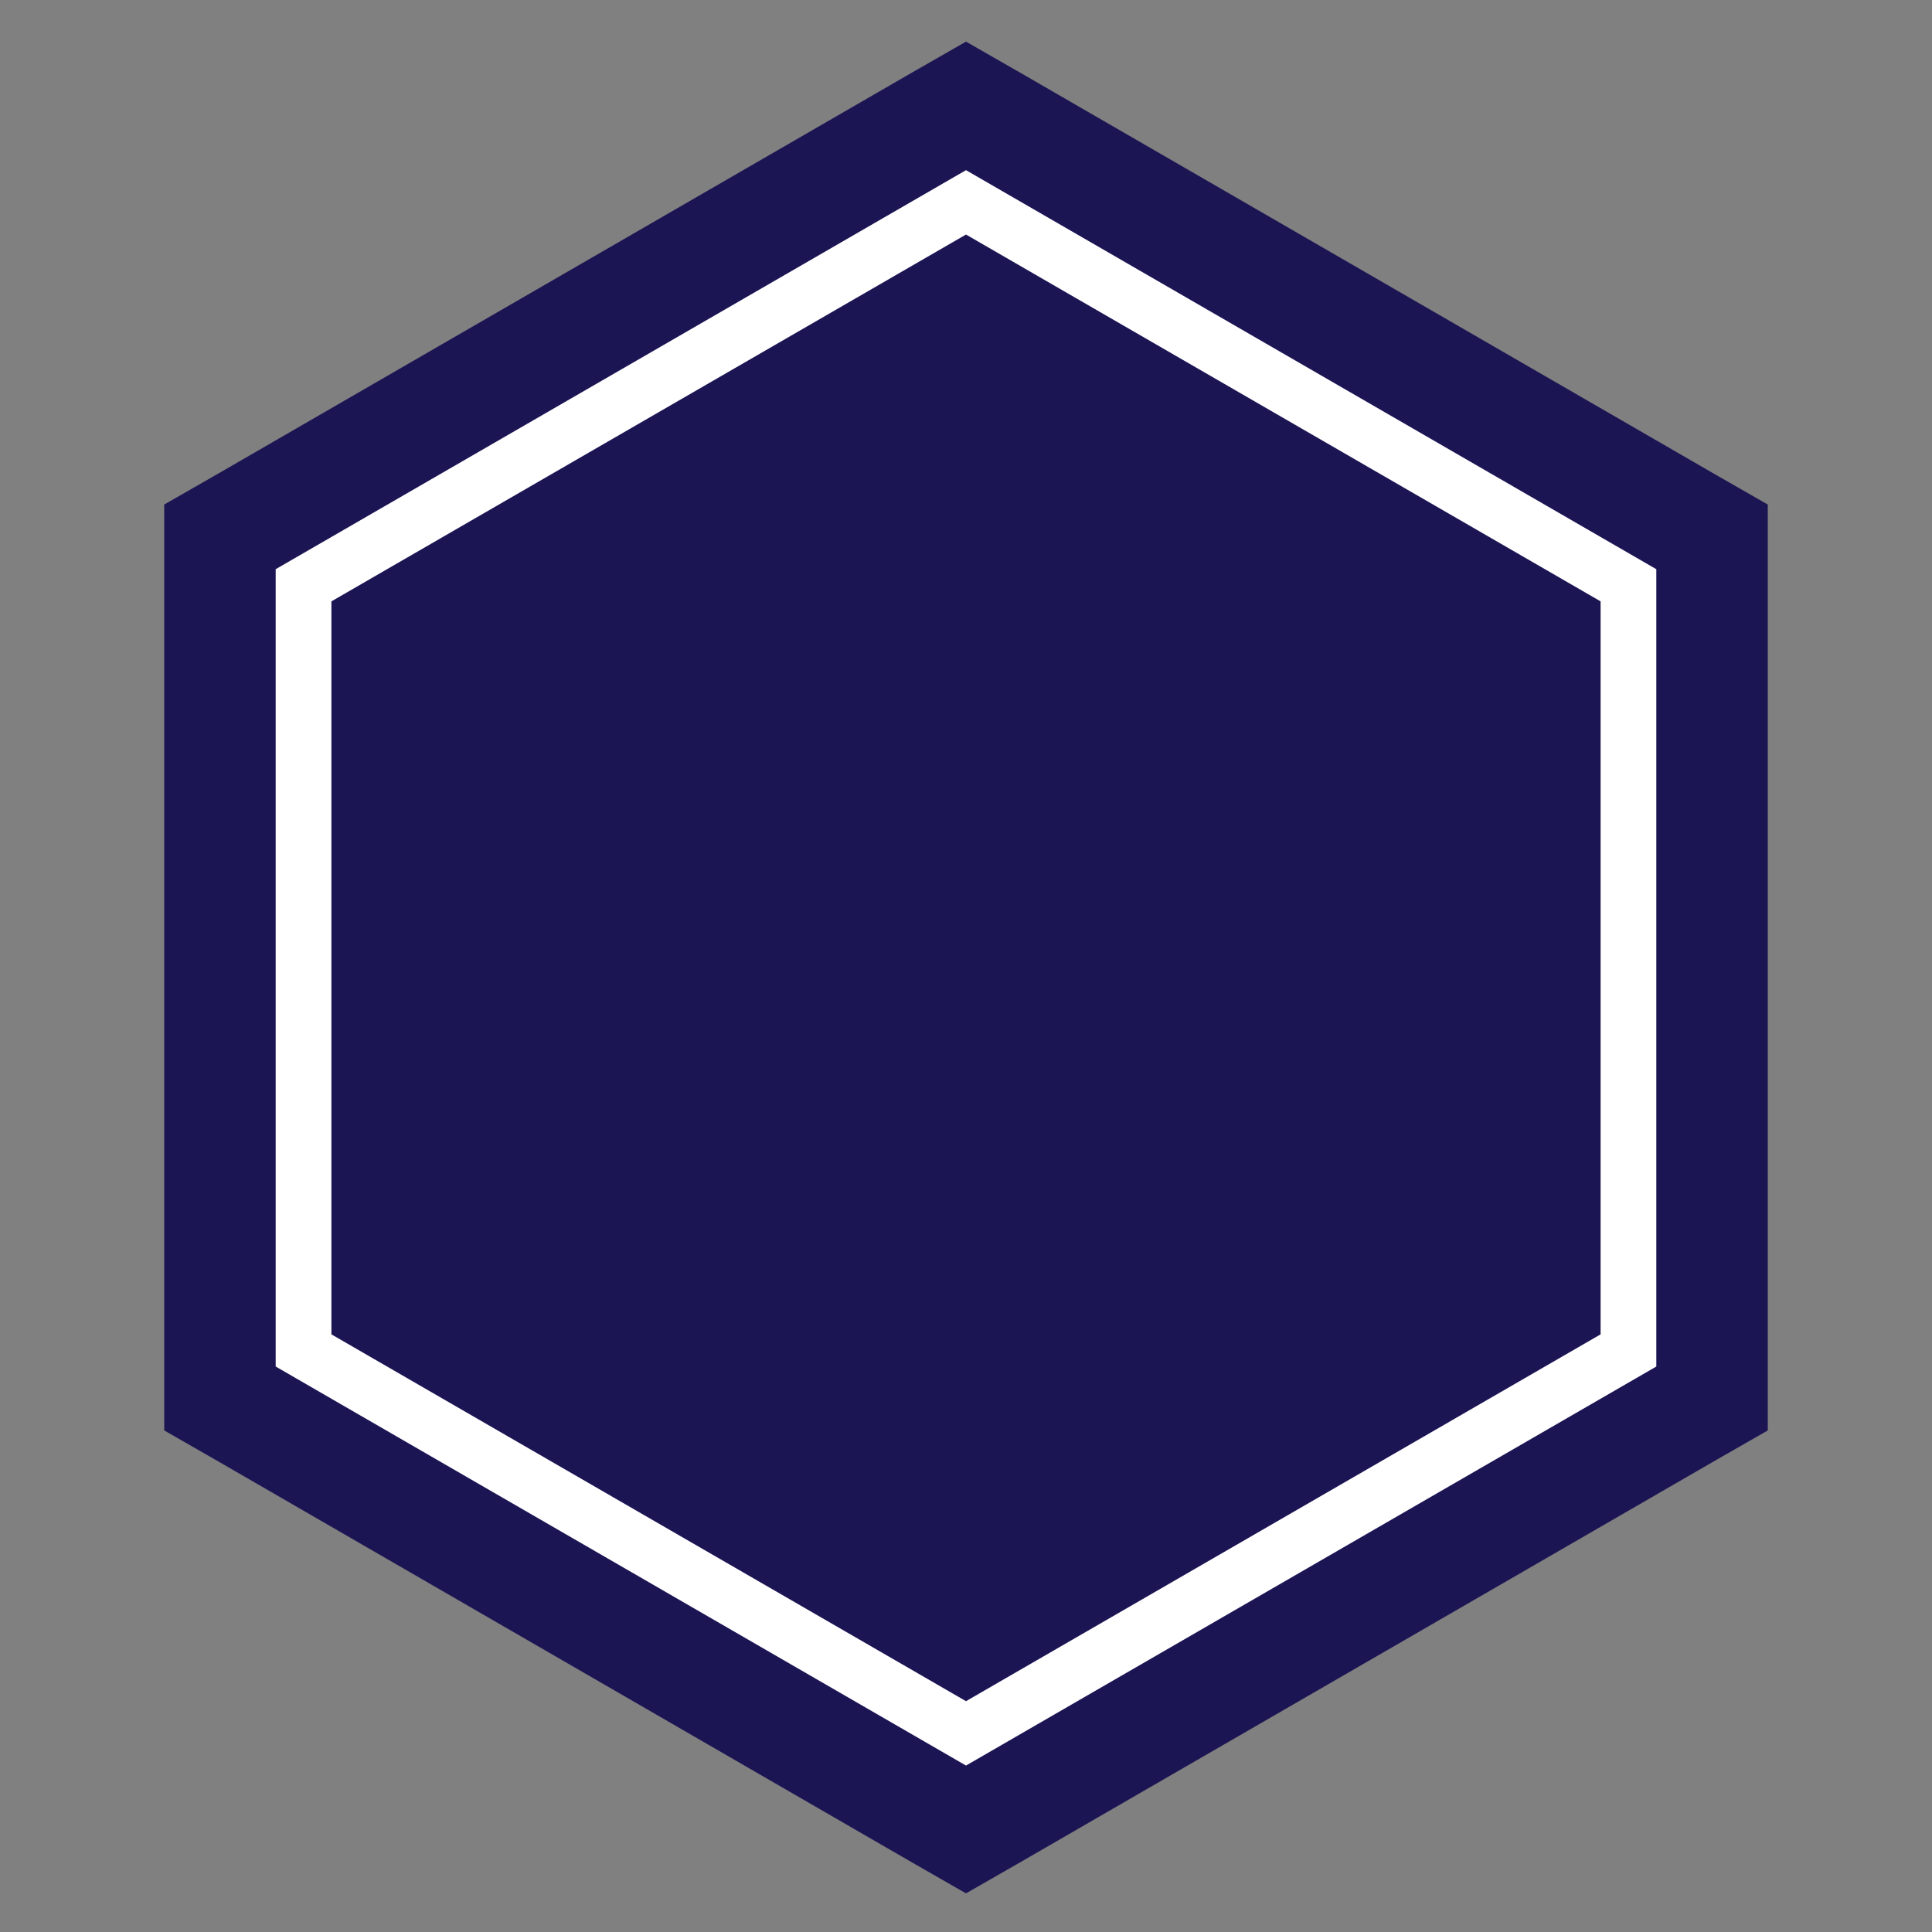
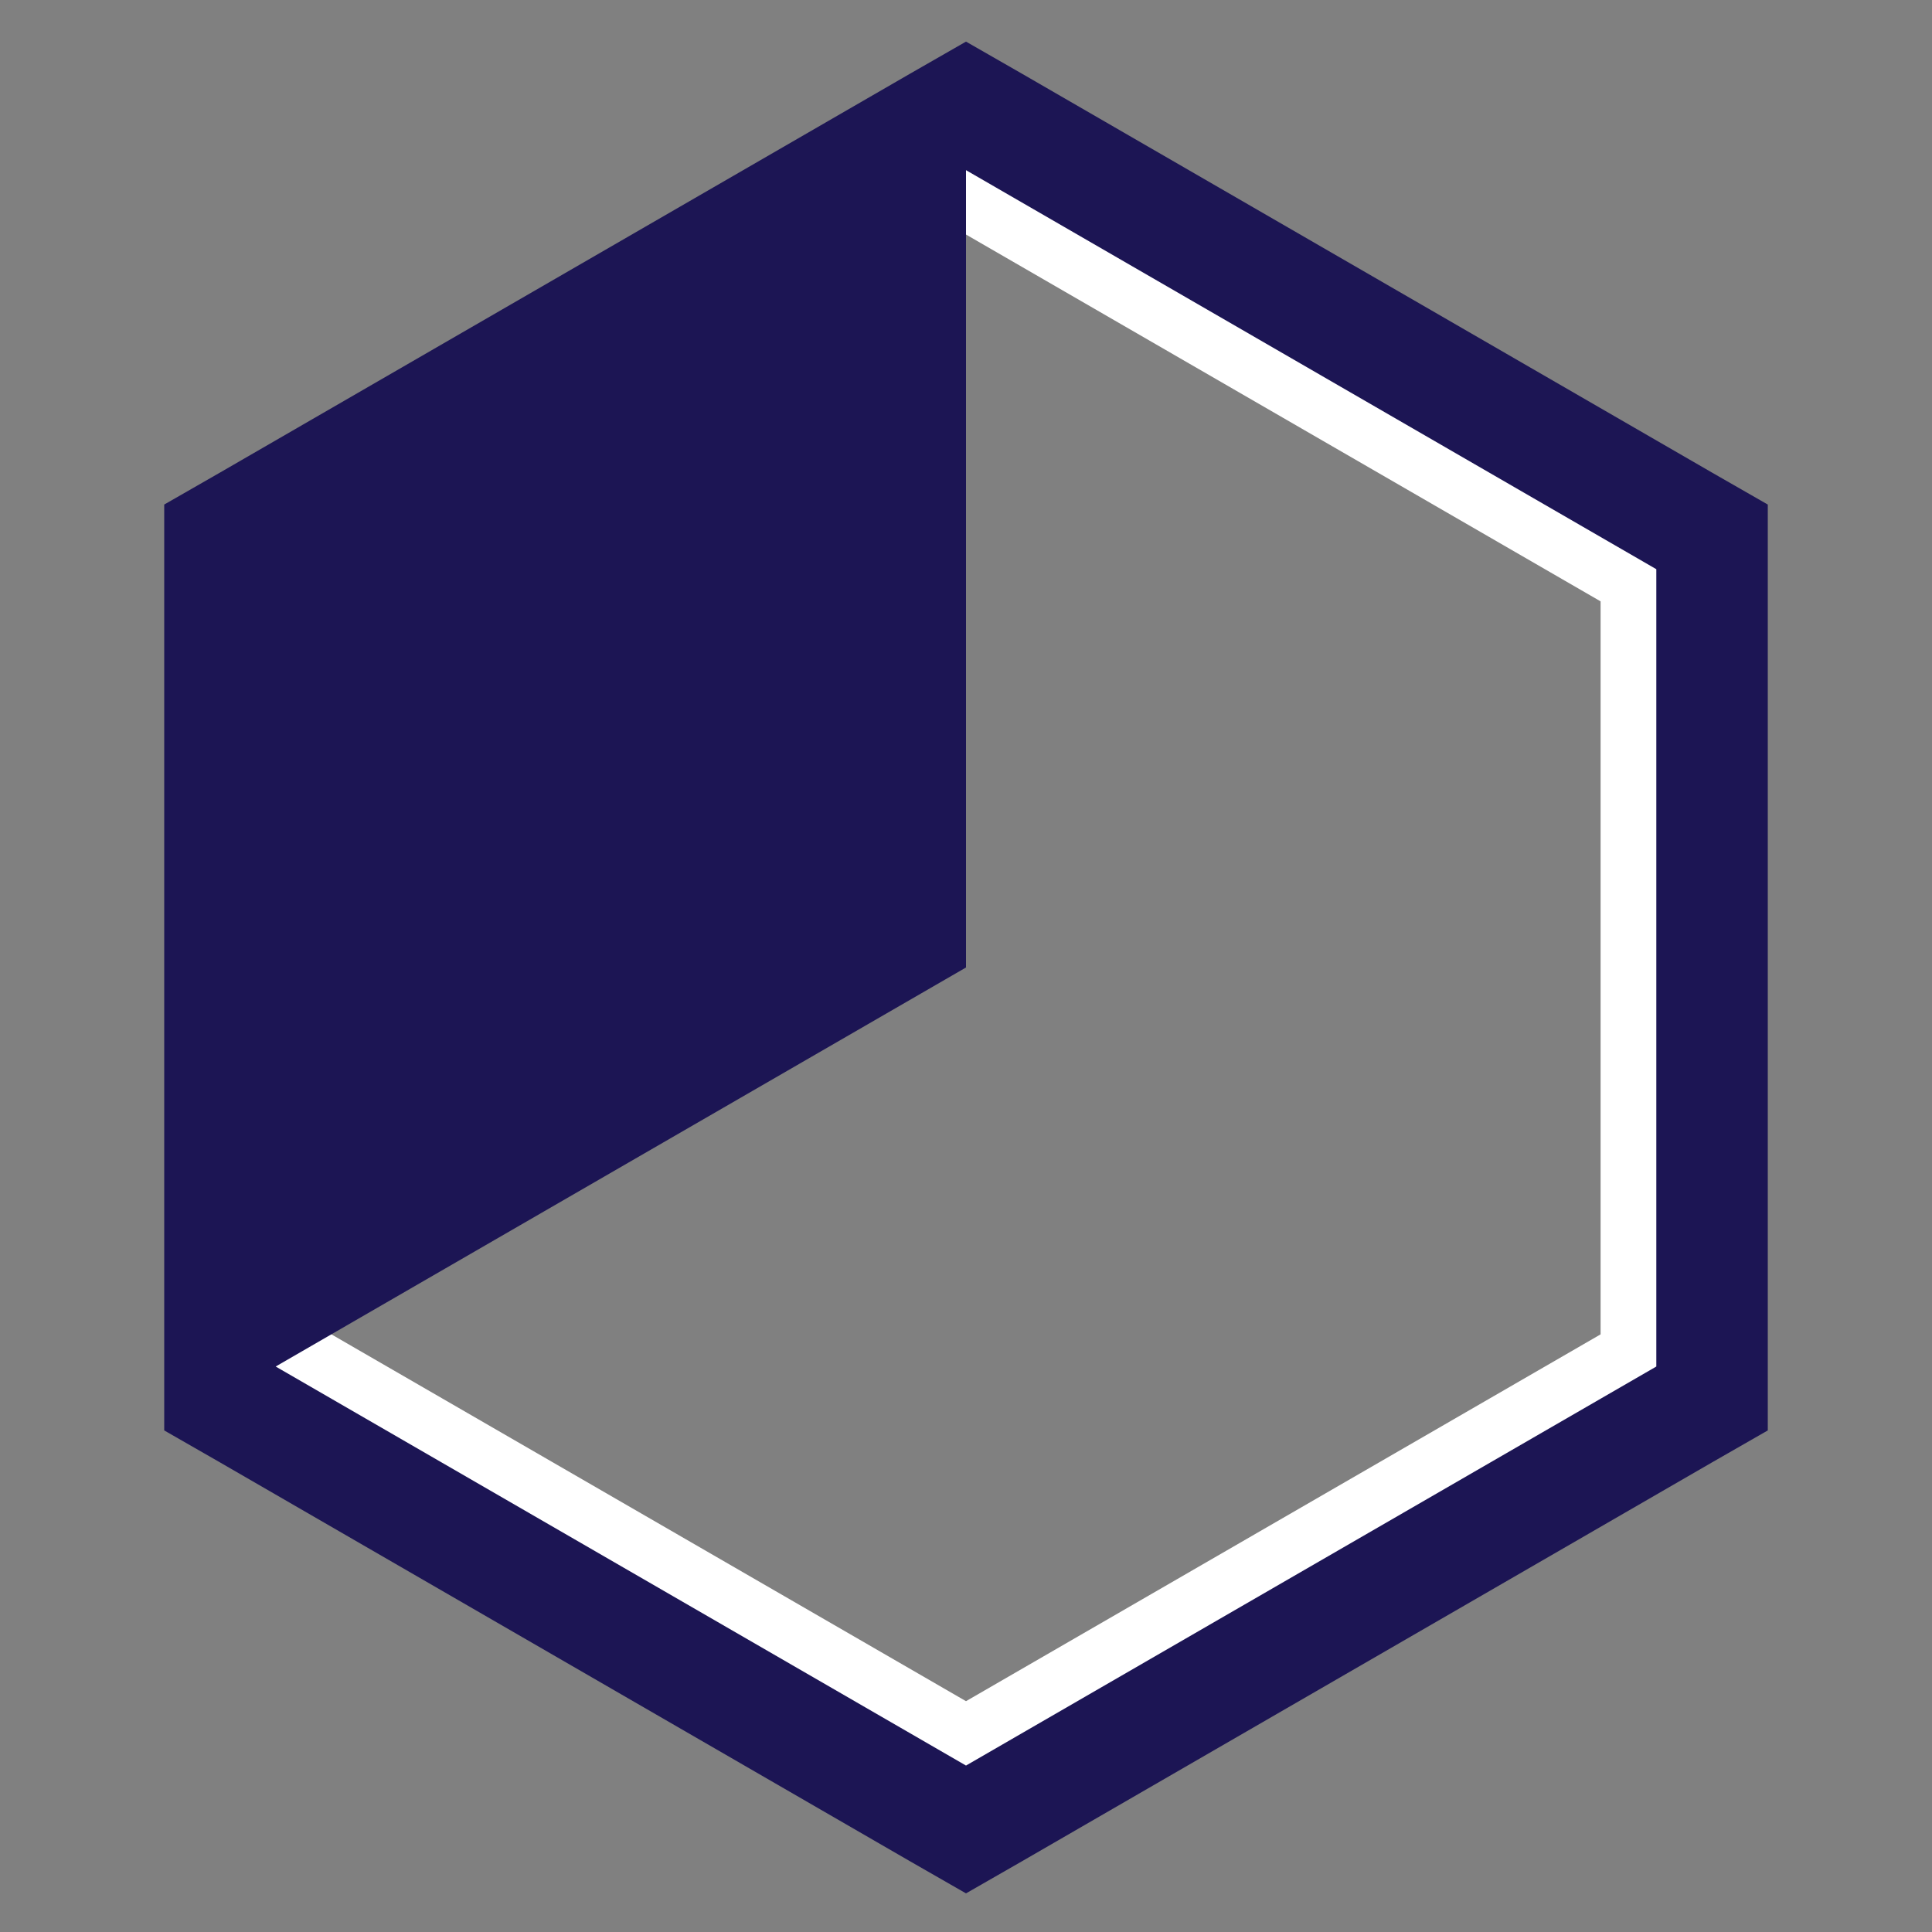
<svg xmlns="http://www.w3.org/2000/svg" version="1.1" viewBox="0 0 260 260">
  <rect x="0" y="0" width="260" height="260" fill="#808080" stroke="none" />
  <defs>
    <style>
      .cls-1 {
        fill: #1c1554;
      }

      .cls-2 {
        fill: none;
        stroke: #fff;
        stroke-miterlimit: 10;
        stroke-width: 15px;
      }
    </style>
  </defs>
  <g>
    <g id="Ebene_1">
      <g>
-         <polygon class="cls-1" points="222.9 183.9 222.9 76.6 130 22.9 37.1 76.6 37.1 183.9 130 237.6 222.9 183.9" />
        <polygon class="cls-2" points="222.9 183.9 222.9 76.6 130 22.9 37.1 76.6 37.1 183.9 130 237.6 222.9 183.9" />
-         <path class="cls-1" d="M130,22.9l92.9,53.7v107.3l-92.9,53.7-92.9-53.7v-107.3l92.9-53.7M130,5.6l-7.5,4.3L29.6,63.6l-7.5,4.3v124.6l7.5,4.3,92.9,53.7,7.5,4.3,7.5-4.3,92.9-53.7,7.5-4.3v-124.6l-7.5-4.3L137.5,9.9l-7.5-4.3h0Z" />
+         <path class="cls-1" d="M130,22.9l92.9,53.7v107.3l-92.9,53.7-92.9-53.7l92.9-53.7M130,5.6l-7.5,4.3L29.6,63.6l-7.5,4.3v124.6l7.5,4.3,92.9,53.7,7.5,4.3,7.5-4.3,92.9-53.7,7.5-4.3v-124.6l-7.5-4.3L137.5,9.9l-7.5-4.3h0Z" />
      </g>
    </g>
  </g>
</svg>